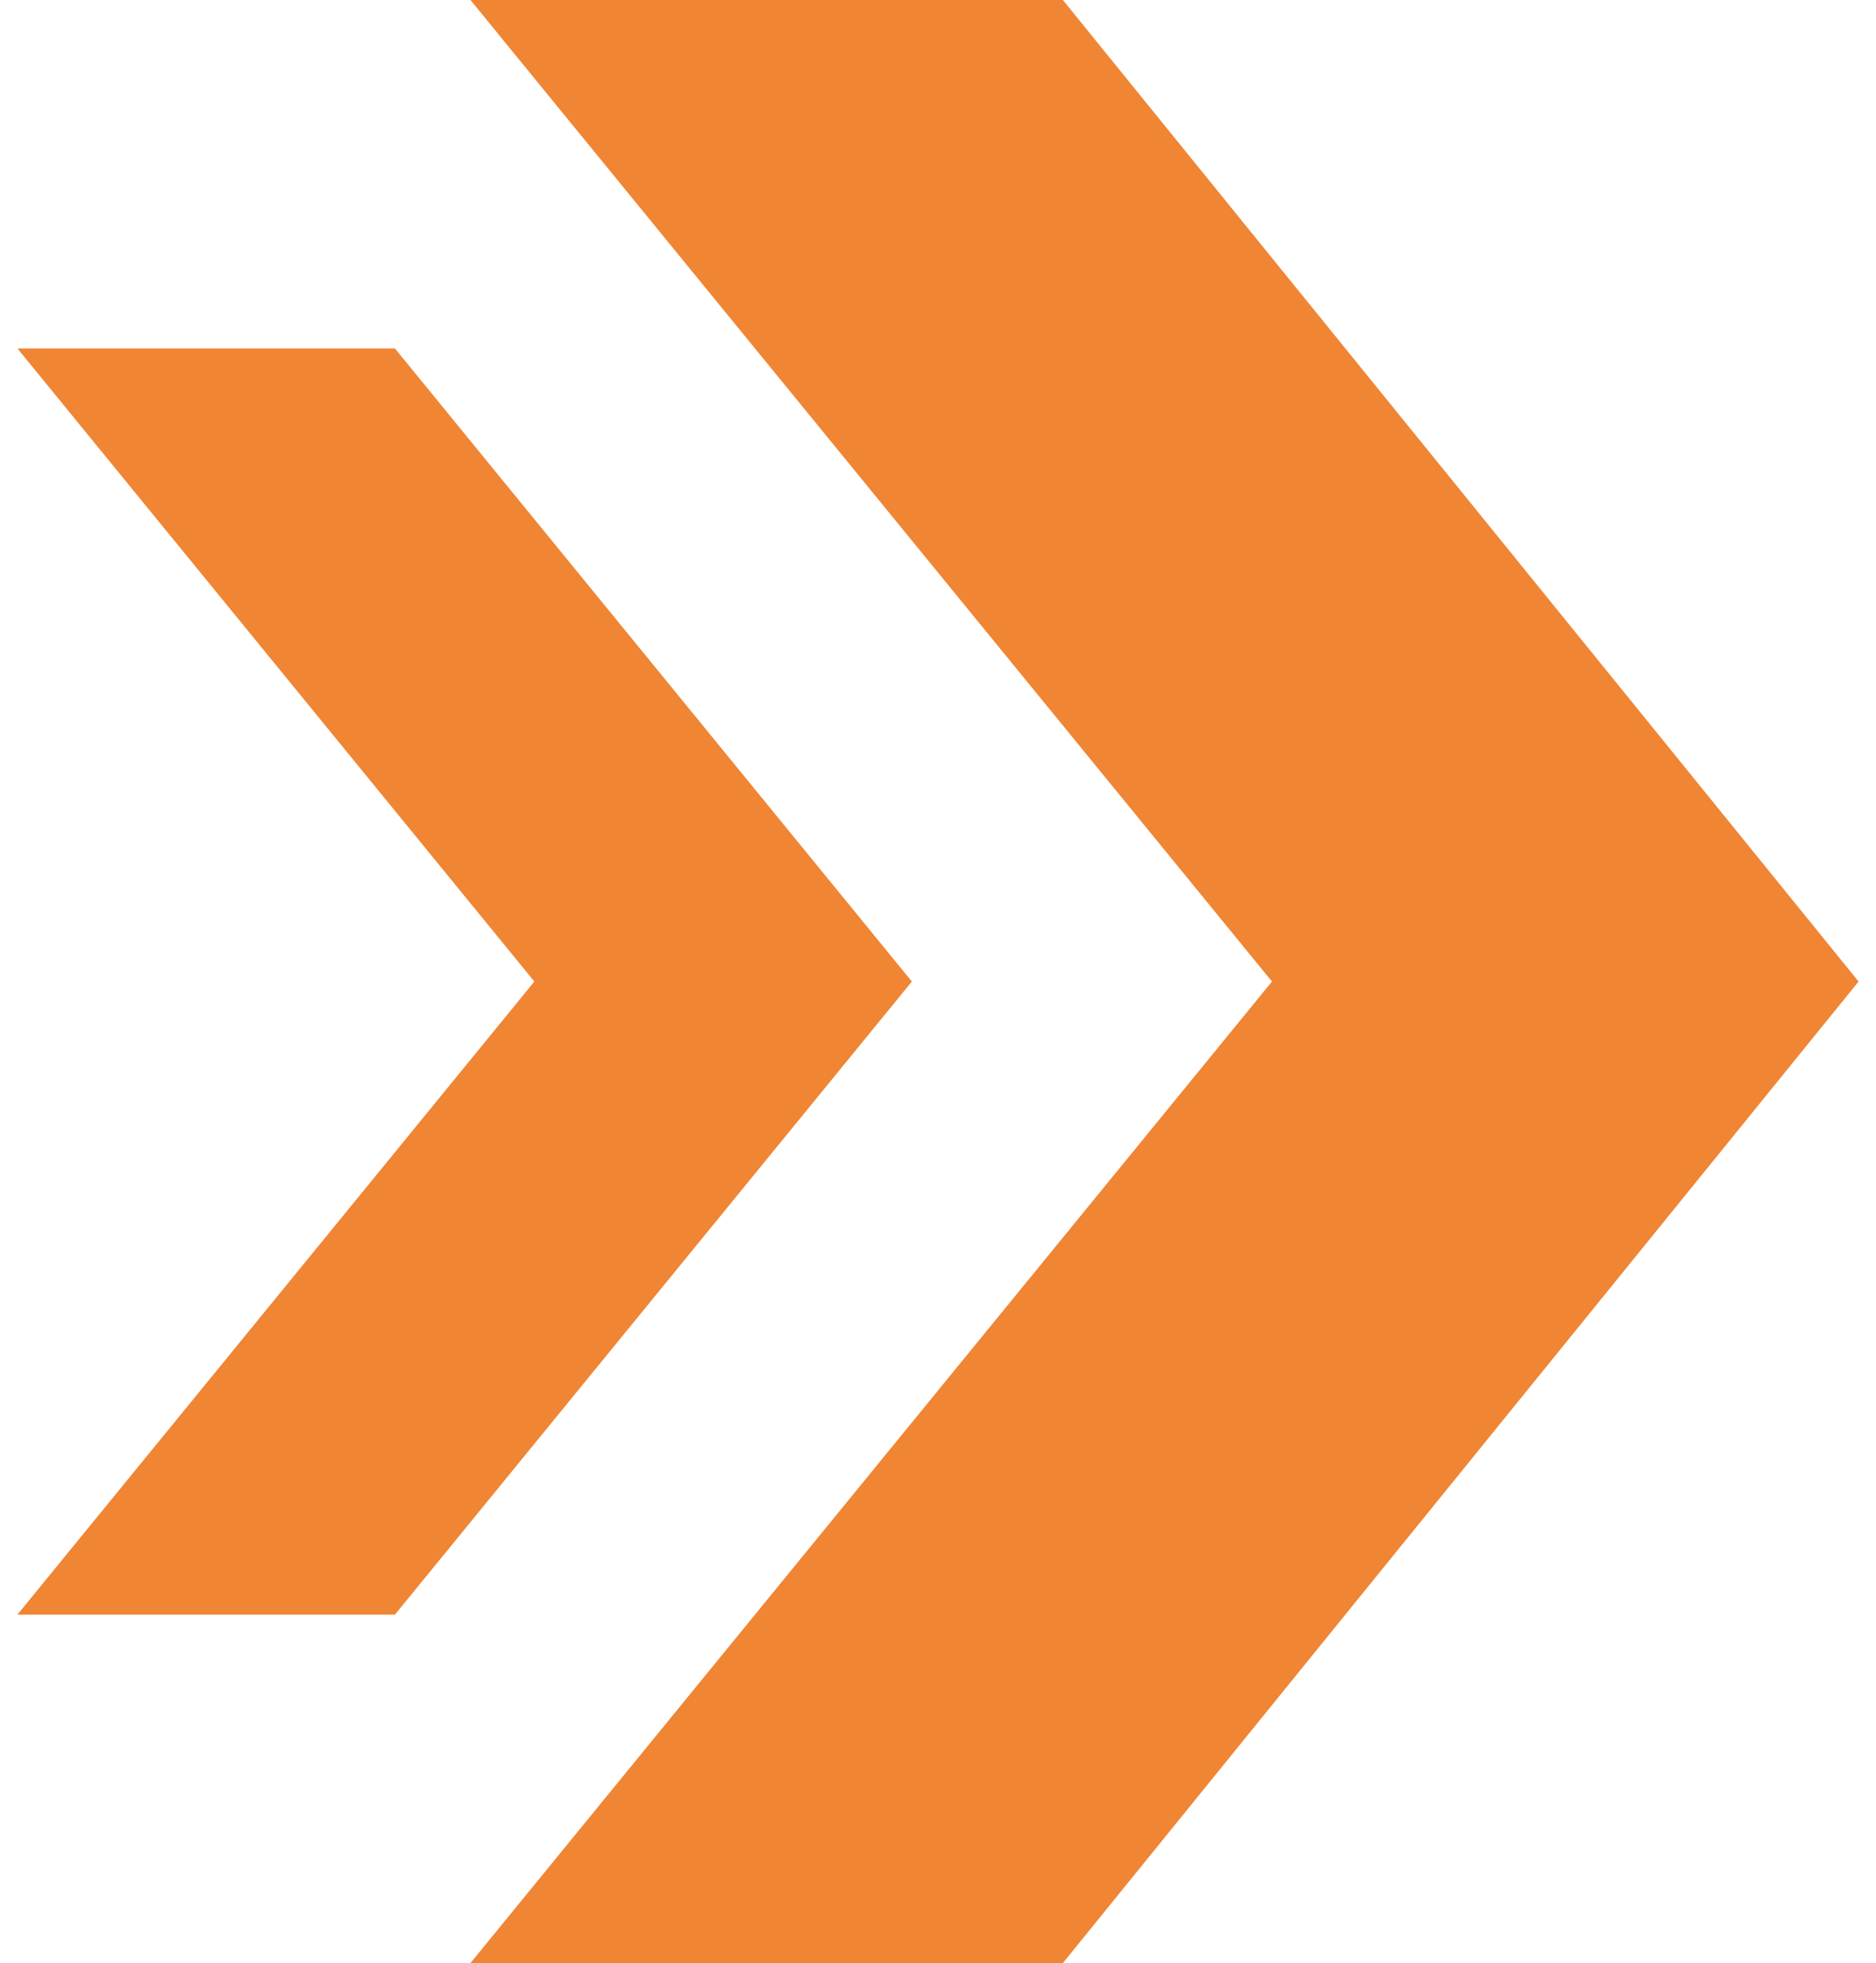
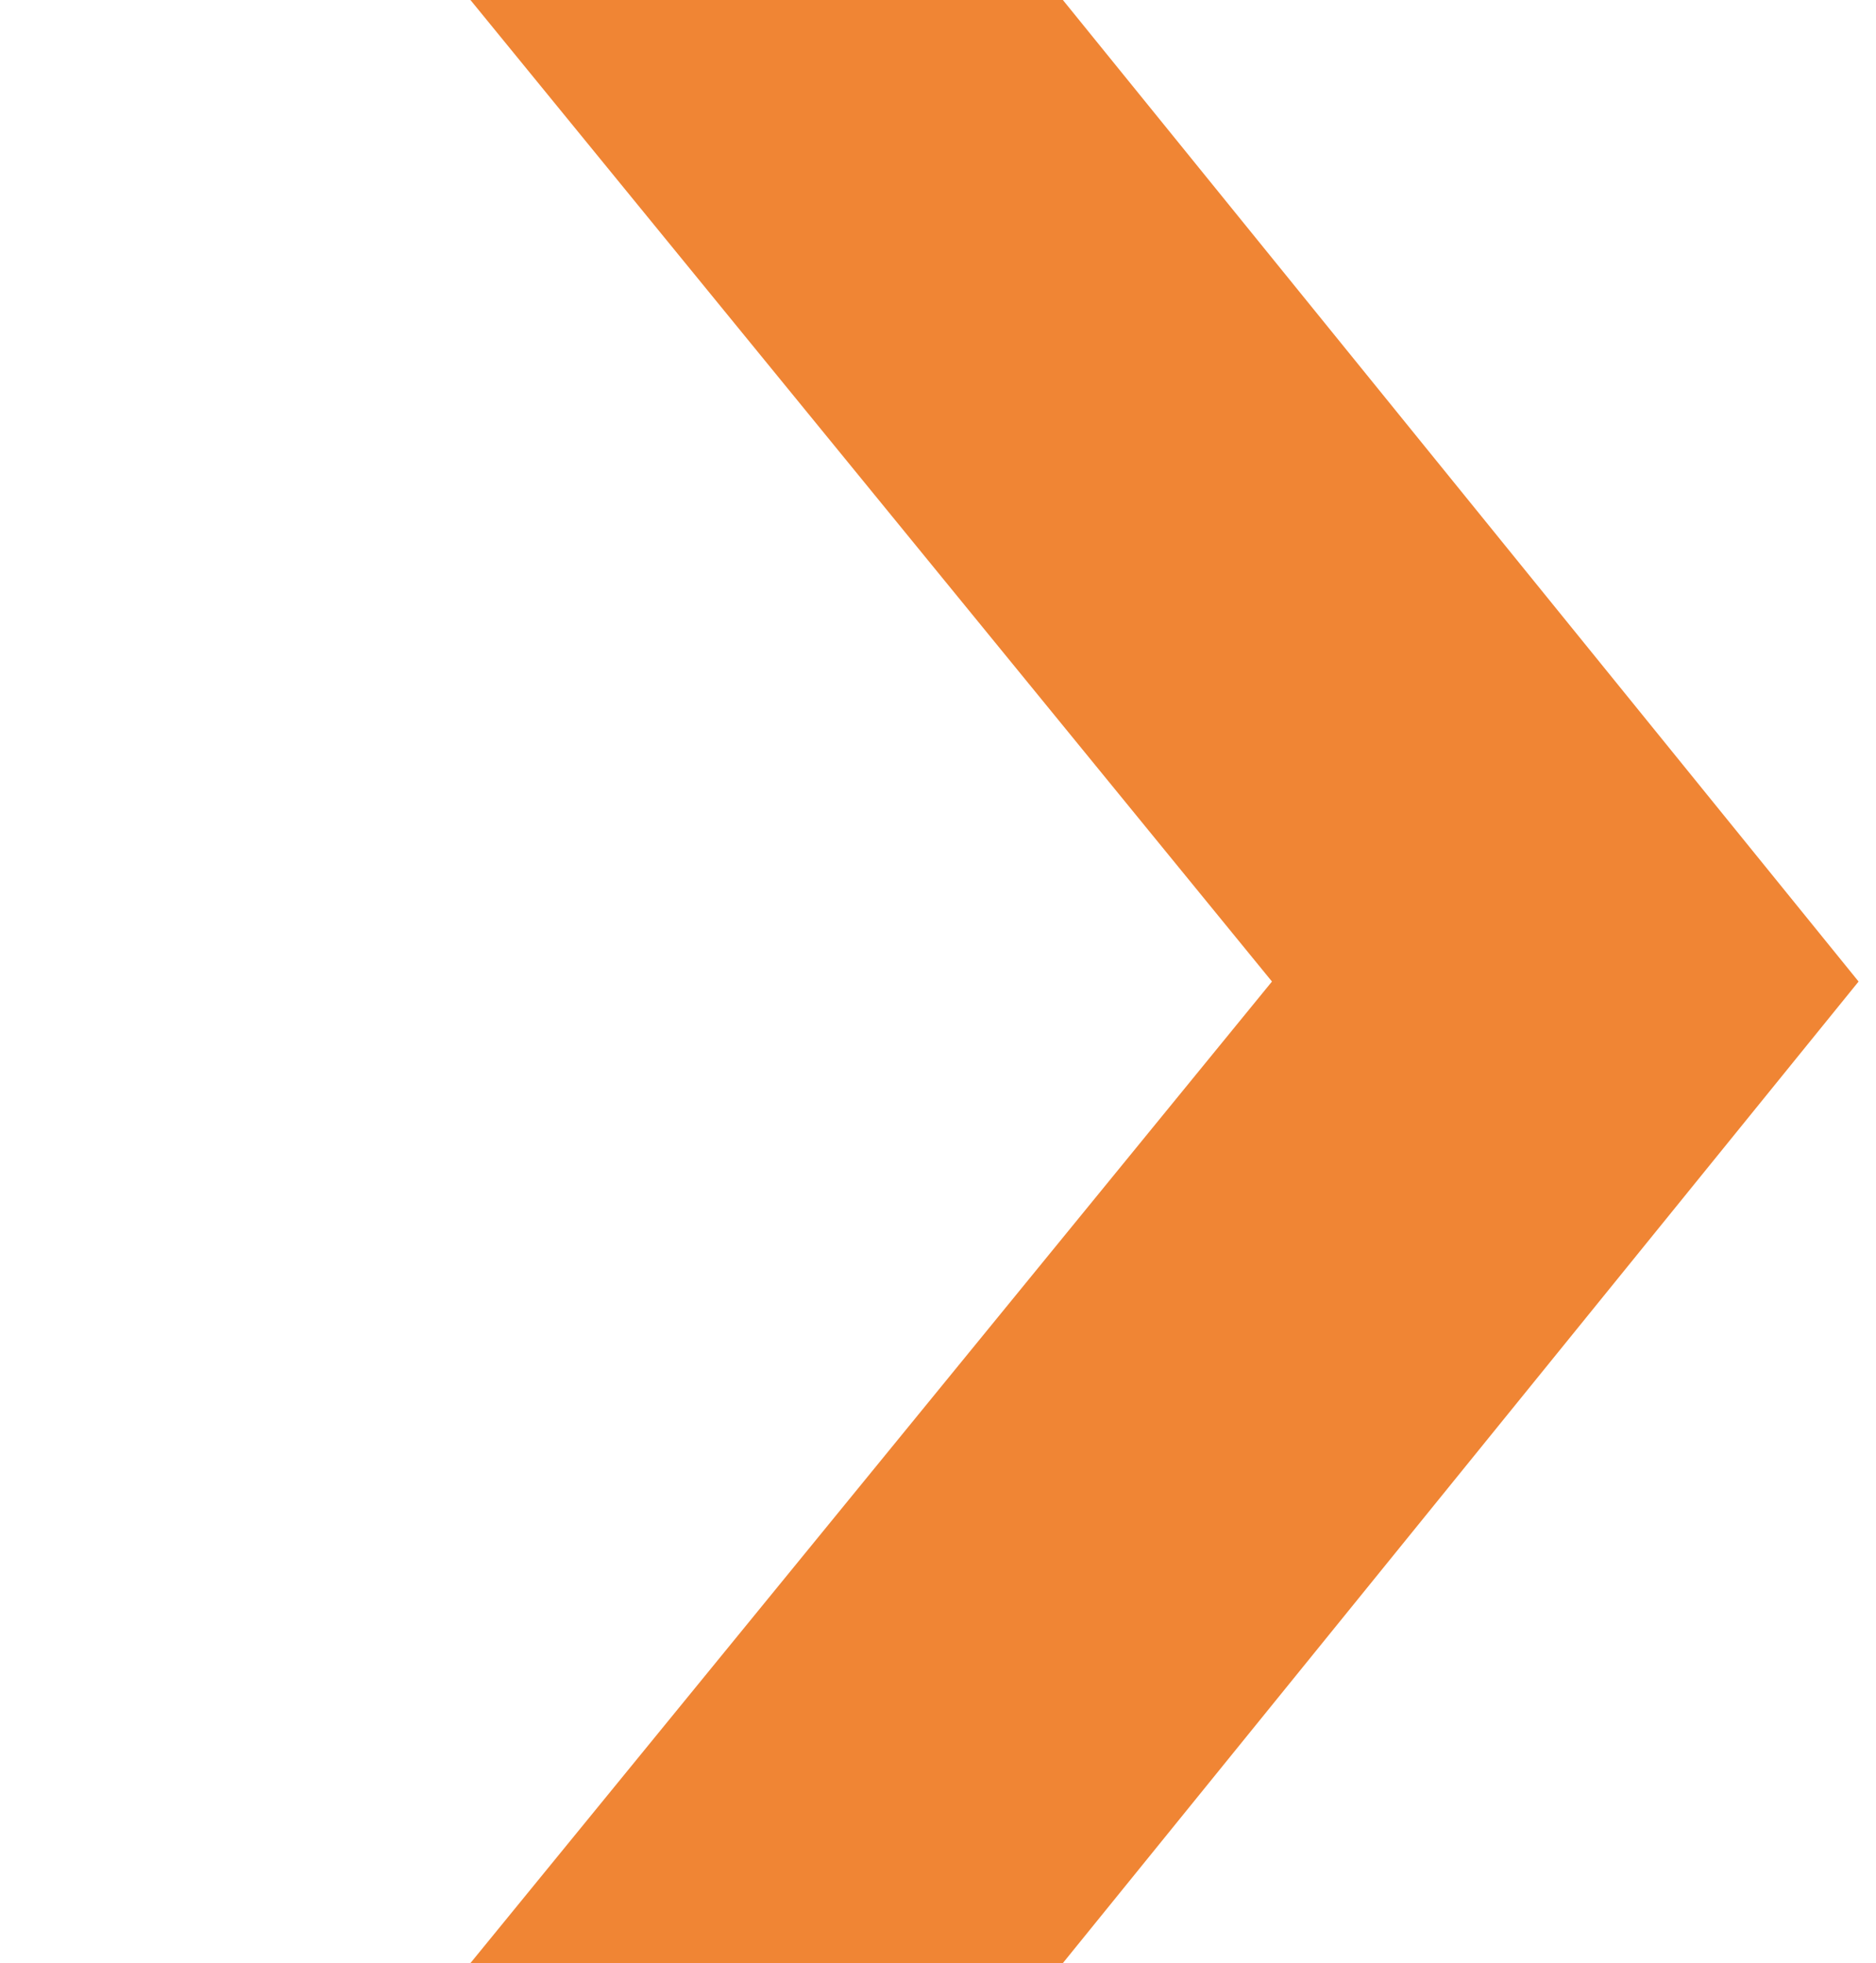
<svg xmlns="http://www.w3.org/2000/svg" viewBox="0 0 32.3 33.8" version="1.1">
  <defs>
    <style>
      .cls-1 {
        display: none;
      }

      .cls-2 {
        fill: #f08534;
      }
    </style>
  </defs>
  <g>
    <g id="Layer_1">
      <g class="cls-1">
-         <polygon points="-5.2 0 -10.6 0 3.2 16.9 -10.6 33.8 -5.2 33.8 8.5 16.9 -5.2 0" class="cls-2" />
        <polygon points="5 0 -.3 0 13.4 16.9 -.3 33.8 5 33.8 18.8 16.9 5 0" class="cls-2" />
-         <polygon points="15.3 0 10 0 23.7 16.9 10 33.8 15.3 33.8 29.1 16.9 15.3 0" class="cls-2" />
-         <polygon points="25.6 0 20.2 0 34 16.9 20.2 33.8 25.6 33.8 39.4 16.9 25.6 0" class="cls-2" />
      </g>
      <g>
-         <polygon points="6.8 6 .3 6 9.2 16.9 .3 27.8 6.8 27.8 15.7 16.9 6.8 6" class="cls-2" />
        <polygon points="18.3 0 8.1 0 21.9 16.9 8.1 33.8 18.3 33.8 32 16.9 18.3 0" class="cls-2" />
      </g>
    </g>
  </g>
</svg>